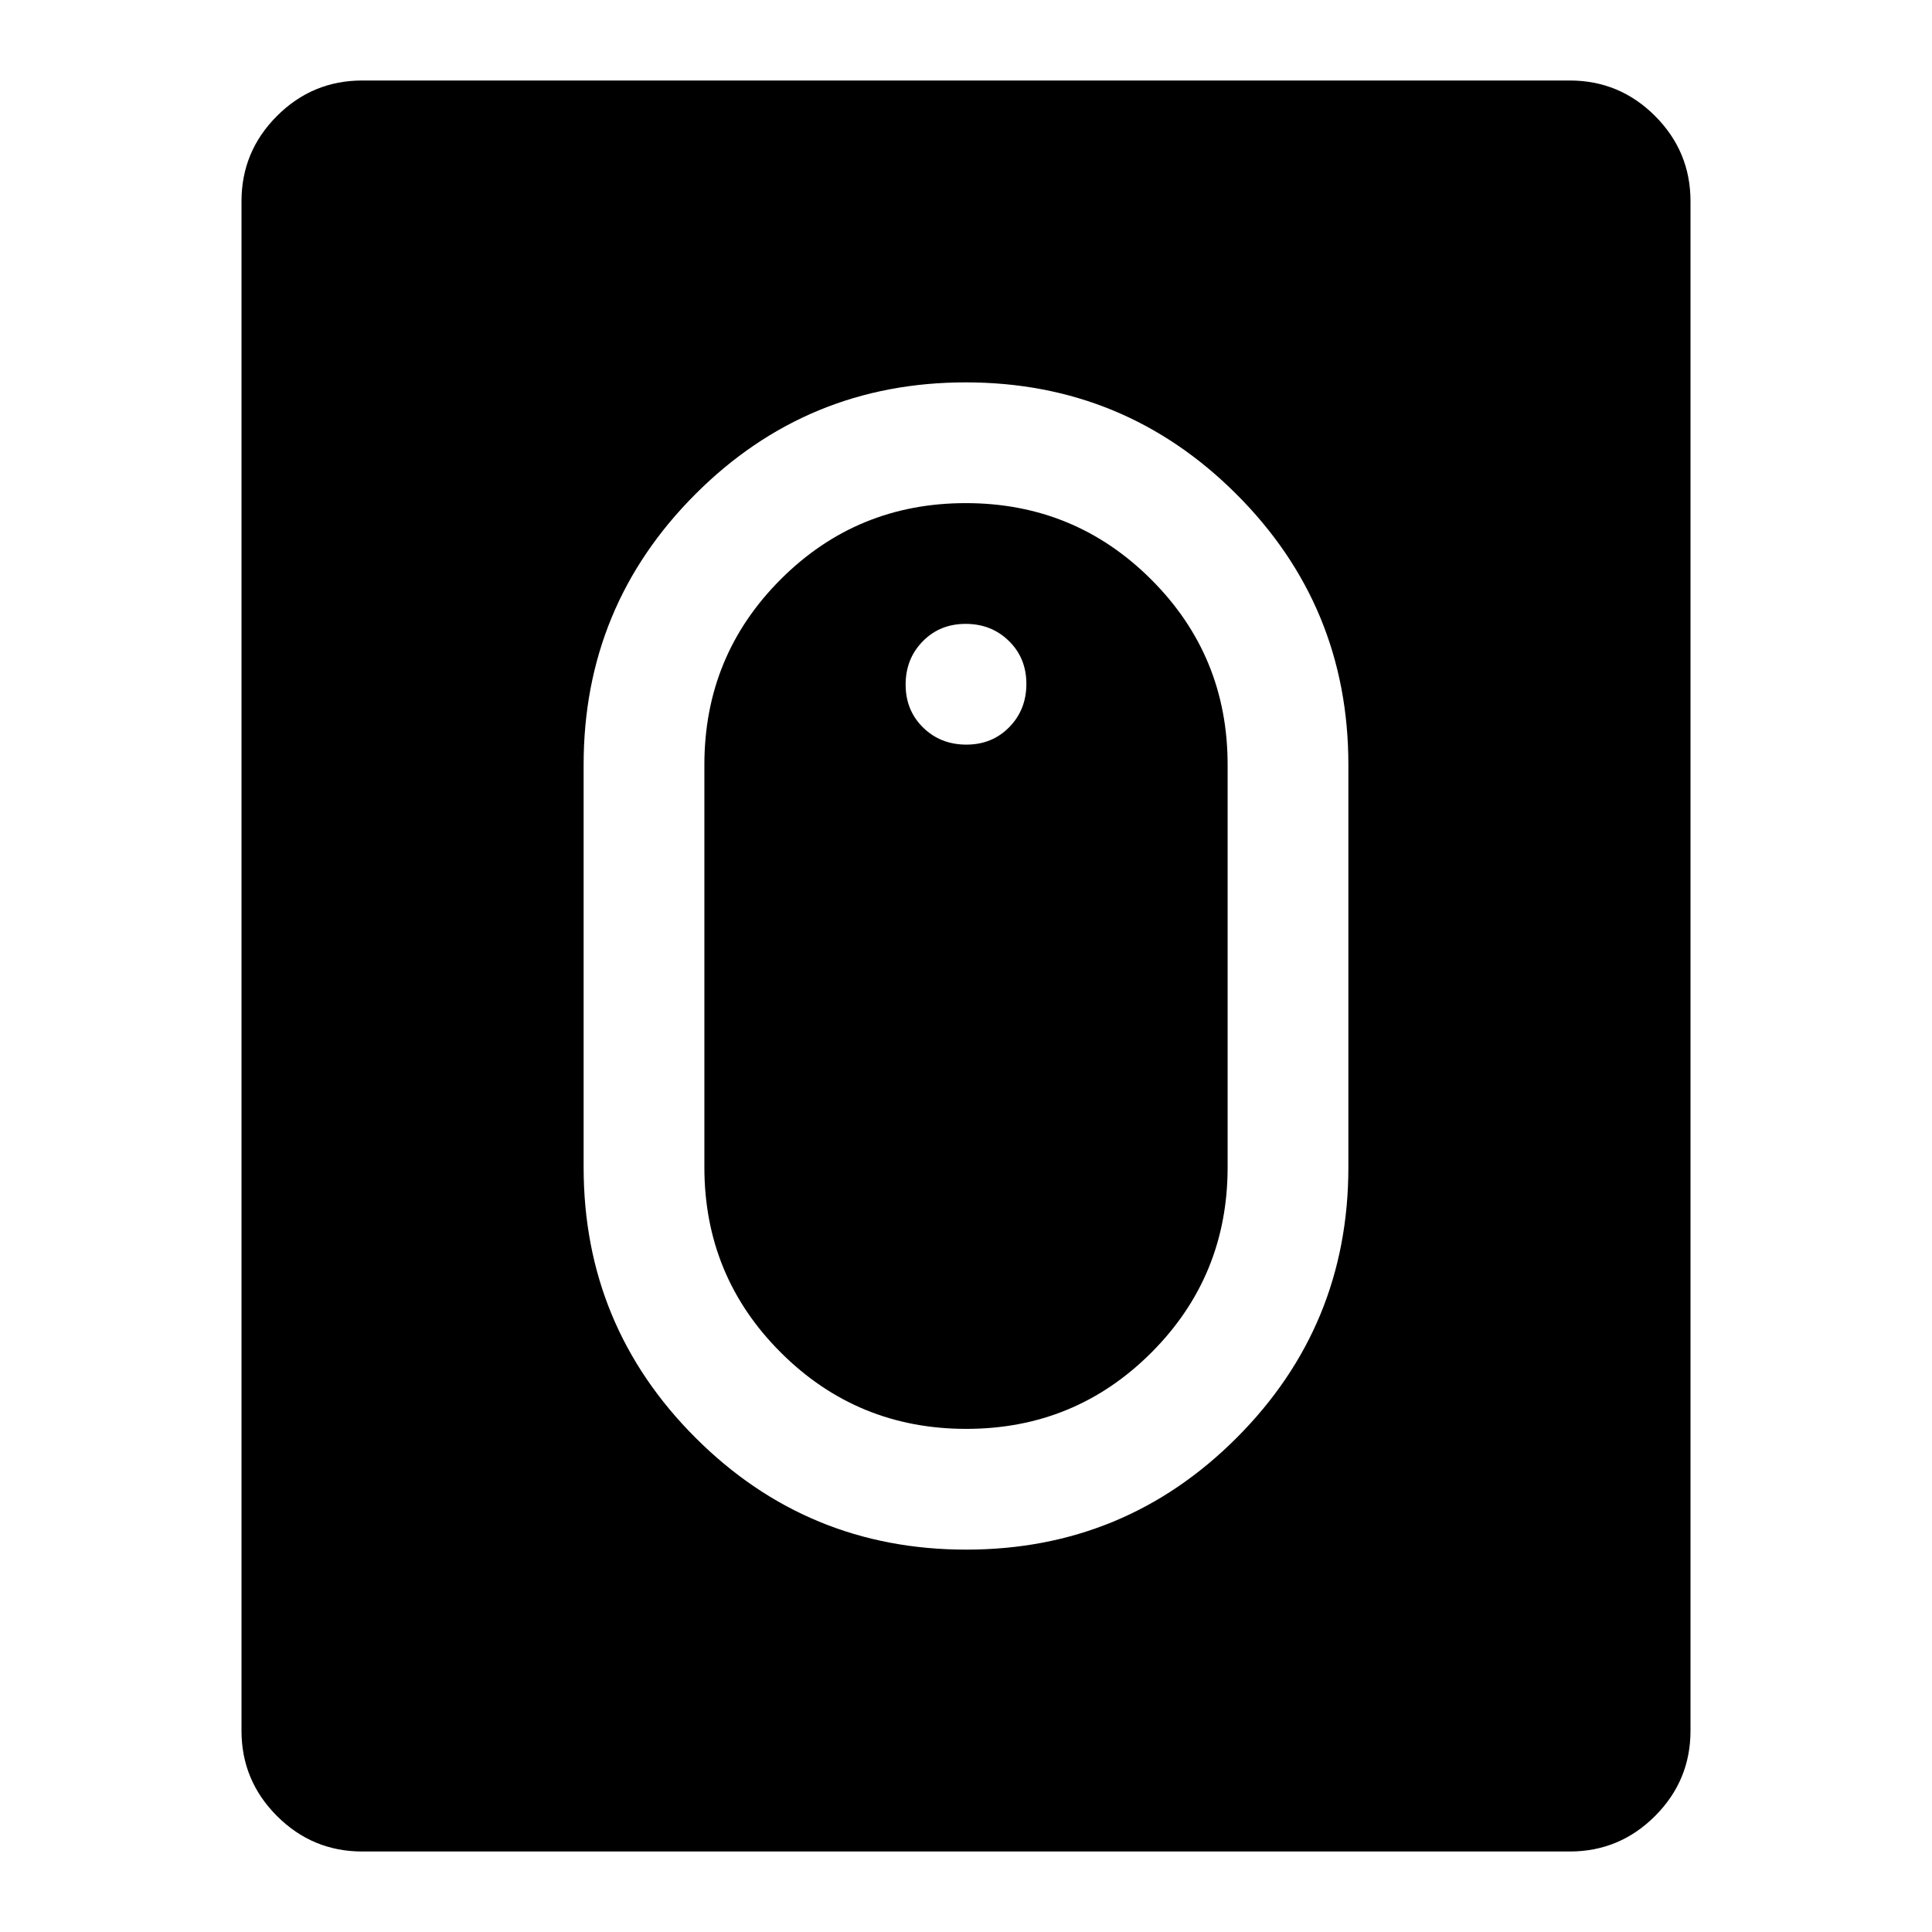
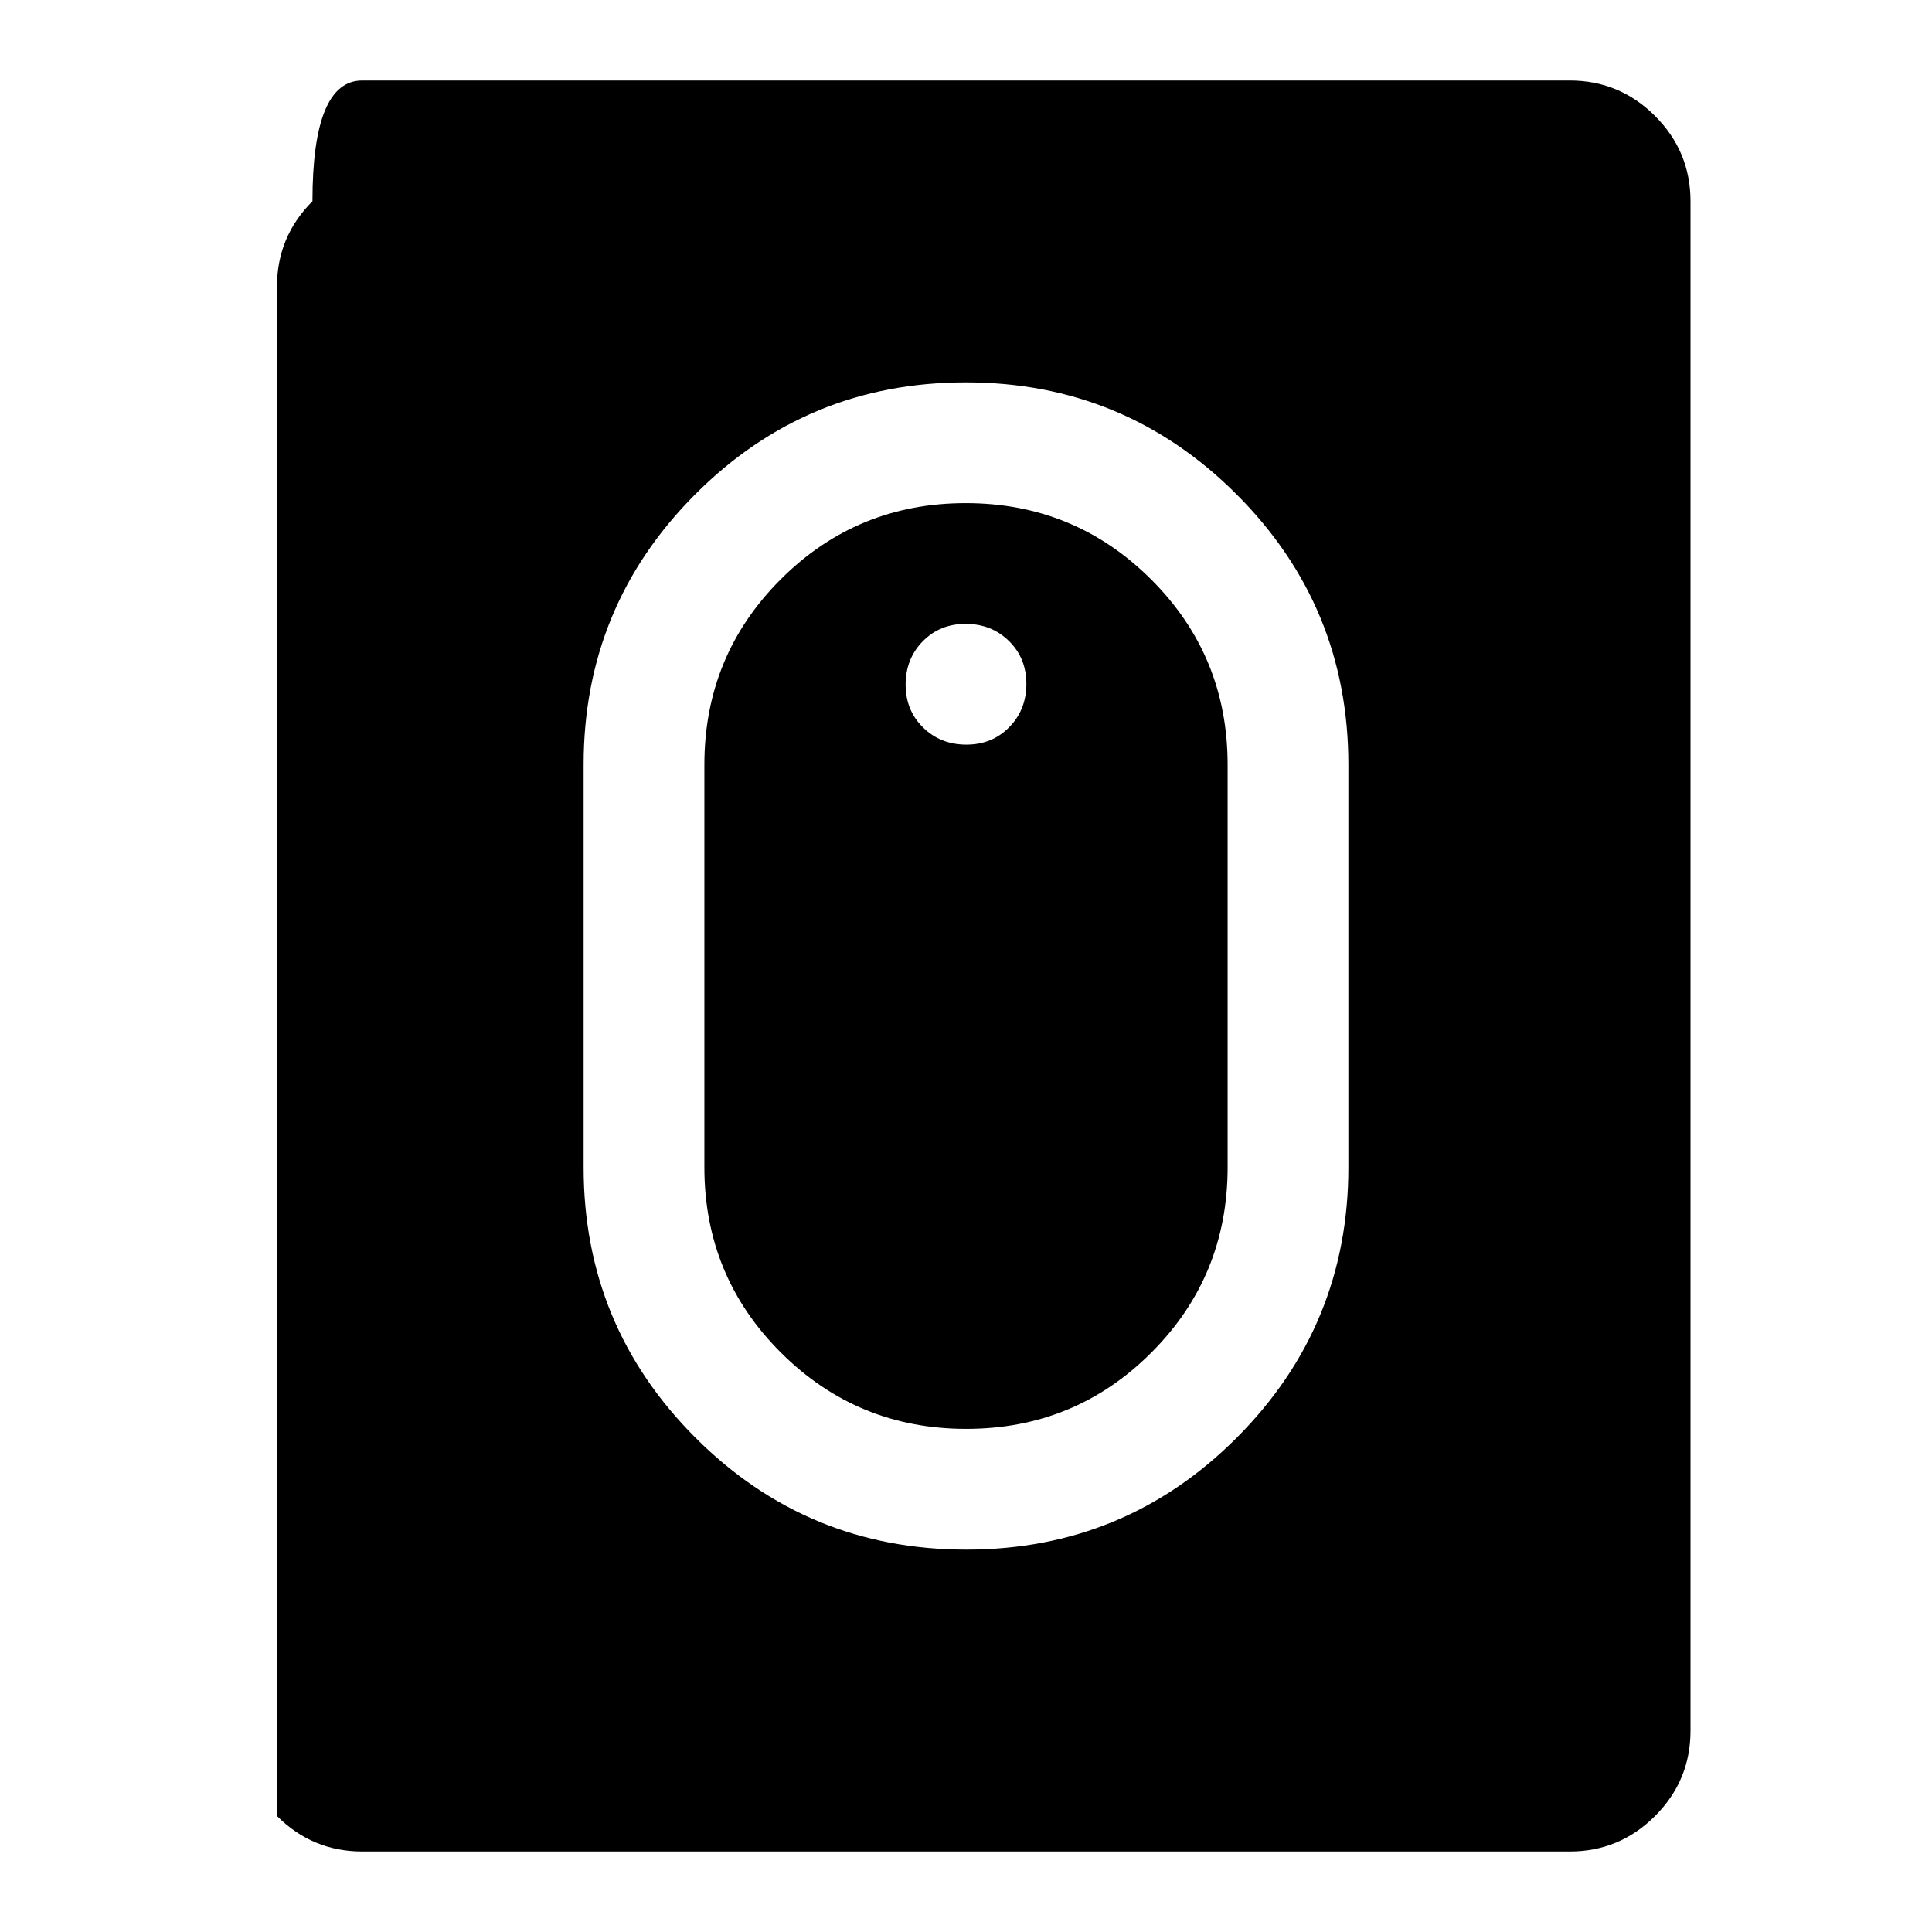
<svg xmlns="http://www.w3.org/2000/svg" width="48" height="48" viewBox="0 -960 960 960">
-   <path d="M480.11-190q78.89 0 134.39-55.57Q670-301.15 670-380v-200q0-78.85-55.61-134.42Q558.79-770 479.89-770 401-770 345.5-714.42 290-658.85 290-580v200q0 78.85 55.61 134.43Q401.21-190 480.11-190Zm.01-60Q426-250 388-287.92q-38-37.91-38-92.08v-200q0-54.17 37.88-92.08 37.88-37.92 92-37.92T572-672.08q38 37.91 38 92.08v200q0 54.17-37.88 92.08-37.88 37.92-92 37.92Zm.06-340q12.82 0 21.32-8.68 8.5-8.67 8.5-21.5 0-12.82-8.68-21.32-8.67-8.5-21.5-8.5-12.82 0-21.32 8.68-8.5 8.67-8.5 21.5 0 12.82 8.68 21.32 8.67 8.5 21.5 8.5ZM180-40q-24.75 0-42.37-17.63Q120-75.25 120-100v-760q0-24.75 17.63-42.38Q155.25-920 180-920h600q24.75 0 42.38 17.62Q840-884.75 840-860v760q0 24.75-17.62 42.37Q804.75-40 780-40H180Z" />
+   <path d="M480.11-190q78.89 0 134.39-55.57Q670-301.15 670-380v-200q0-78.85-55.61-134.42Q558.79-770 479.89-770 401-770 345.5-714.42 290-658.85 290-580v200q0 78.85 55.61 134.43Q401.21-190 480.11-190Zm.01-60Q426-250 388-287.92q-38-37.91-38-92.08v-200q0-54.17 37.88-92.08 37.88-37.92 92-37.92T572-672.08q38 37.91 38 92.08v200q0 54.17-37.88 92.08-37.88 37.92-92 37.92Zm.06-340q12.82 0 21.32-8.68 8.5-8.67 8.5-21.5 0-12.82-8.68-21.32-8.67-8.5-21.5-8.5-12.82 0-21.32 8.68-8.5 8.67-8.5 21.5 0 12.82 8.68 21.32 8.67 8.5 21.5 8.5ZM180-40q-24.75 0-42.37-17.63v-760q0-24.75 17.63-42.38Q155.25-920 180-920h600q24.75 0 42.38 17.62Q840-884.75 840-860v760q0 24.75-17.62 42.37Q804.75-40 780-40H180Z" />
</svg>